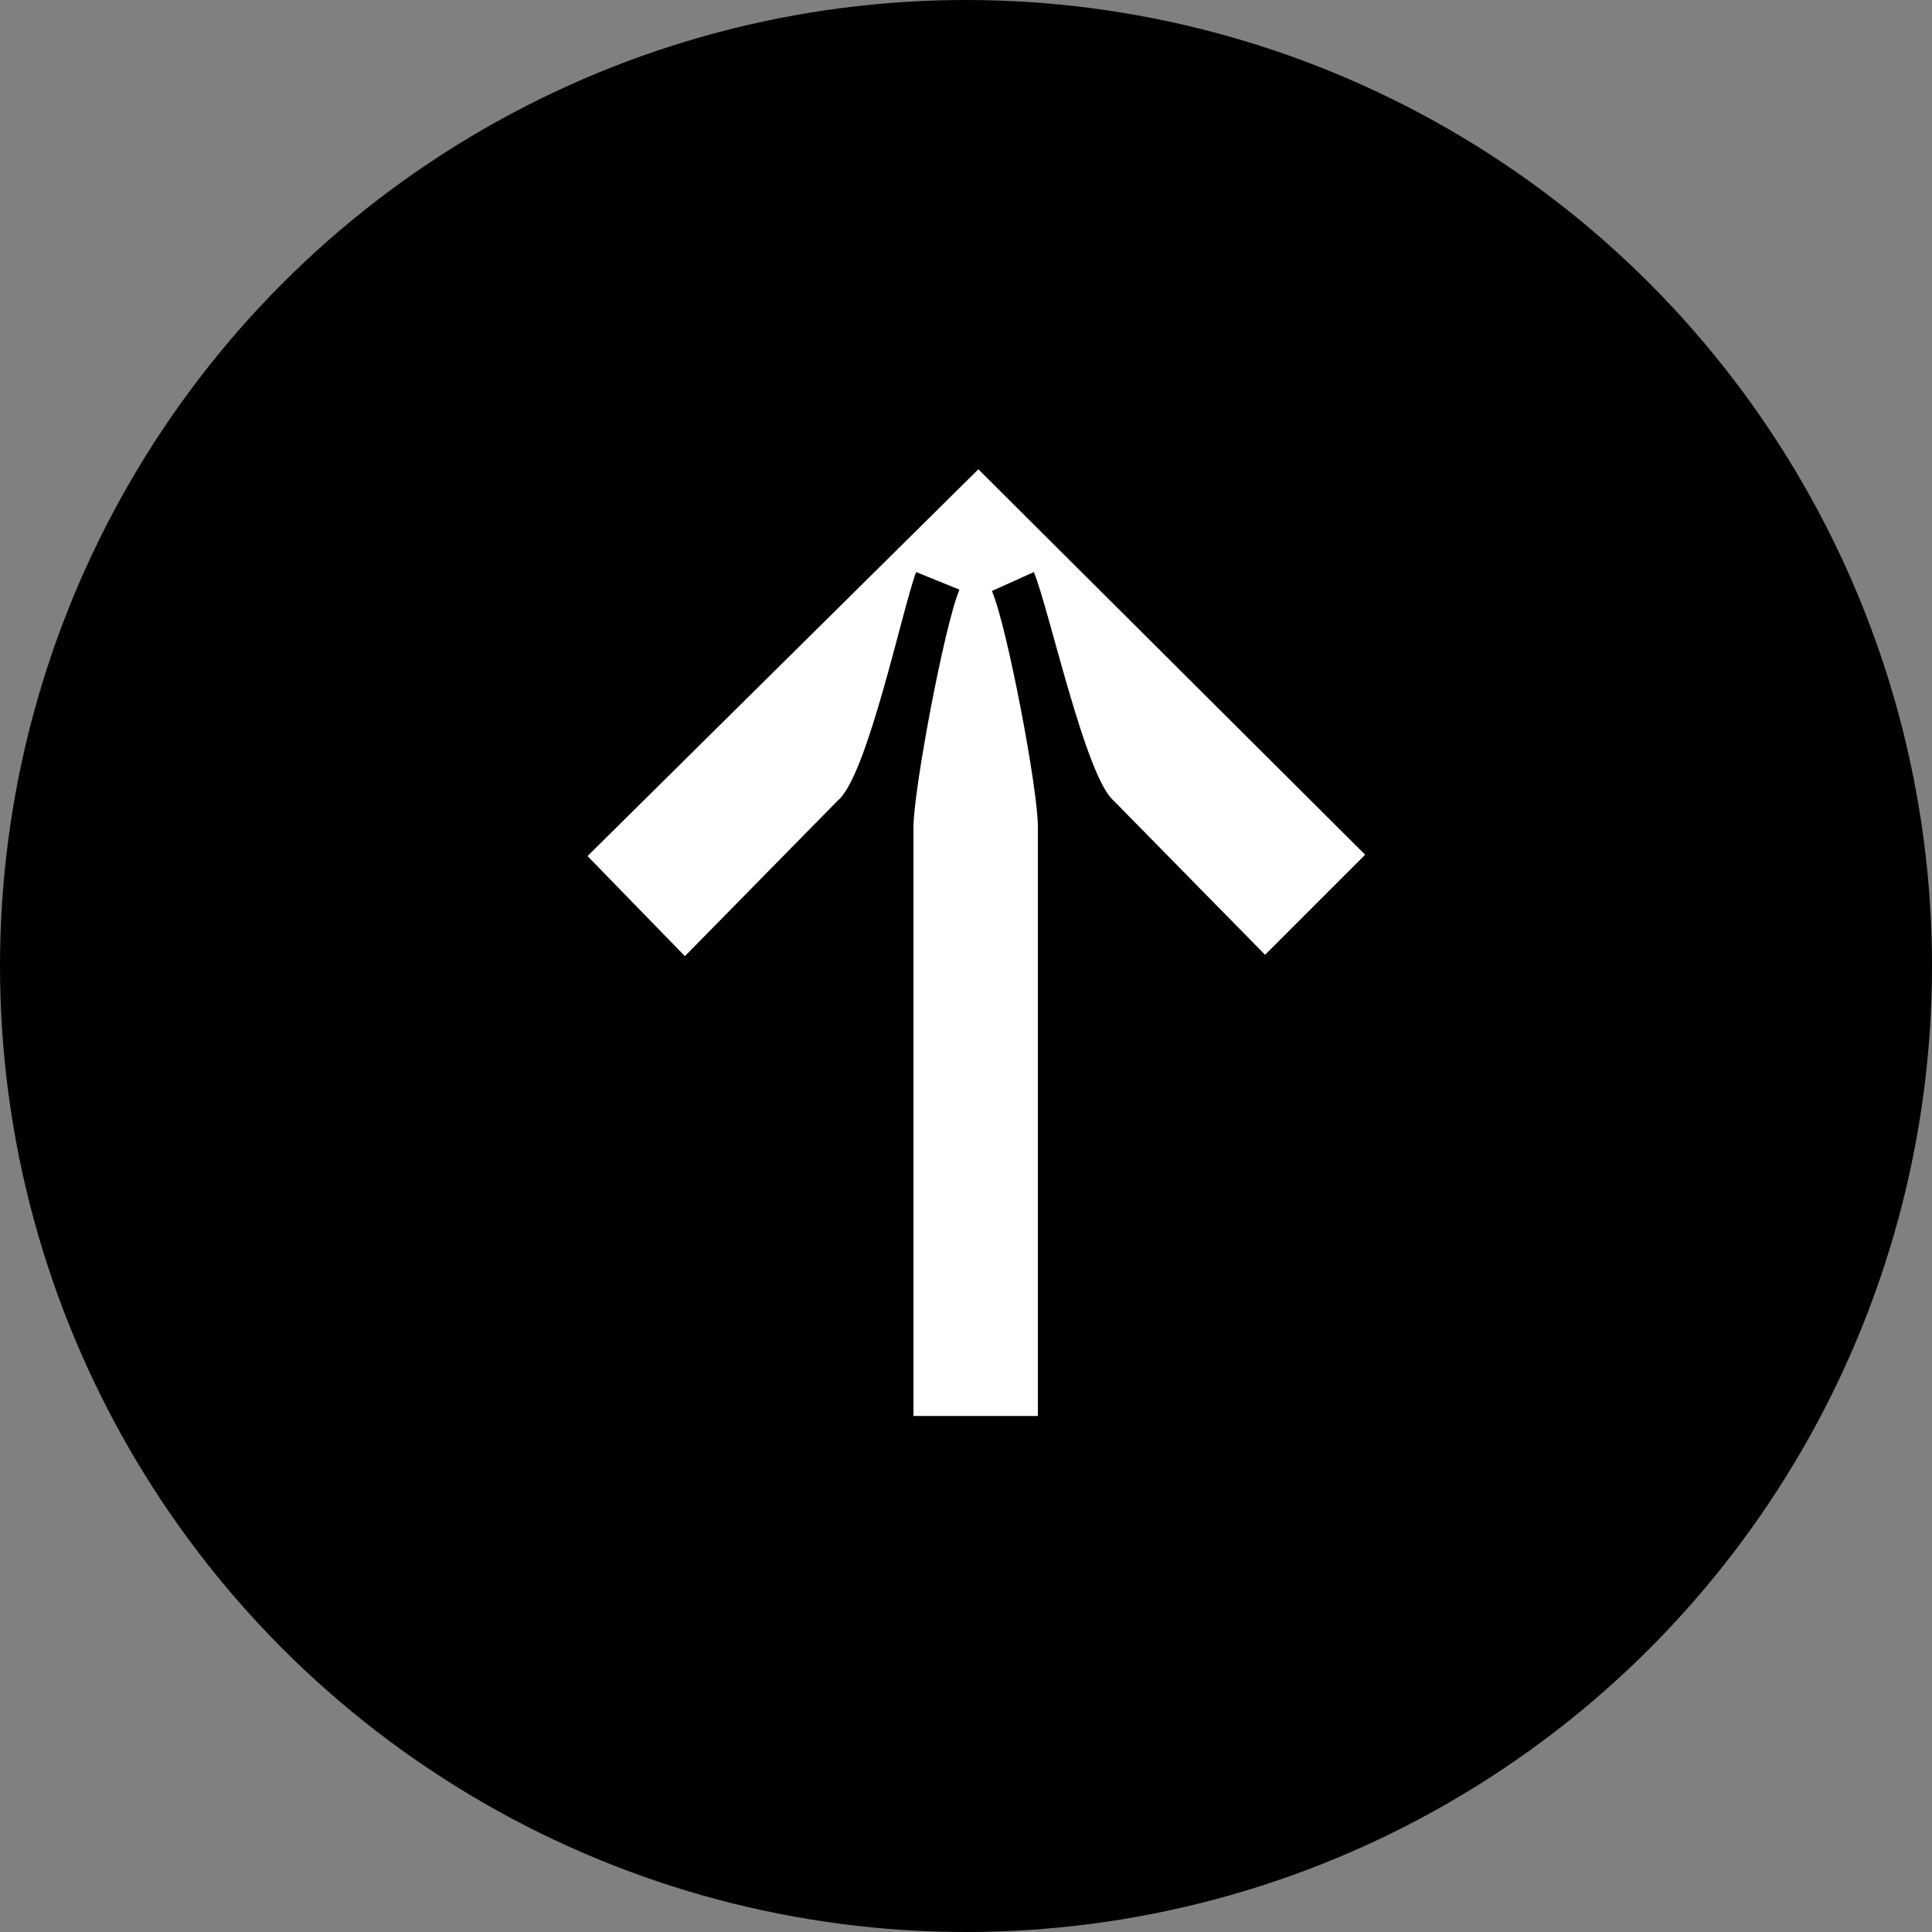
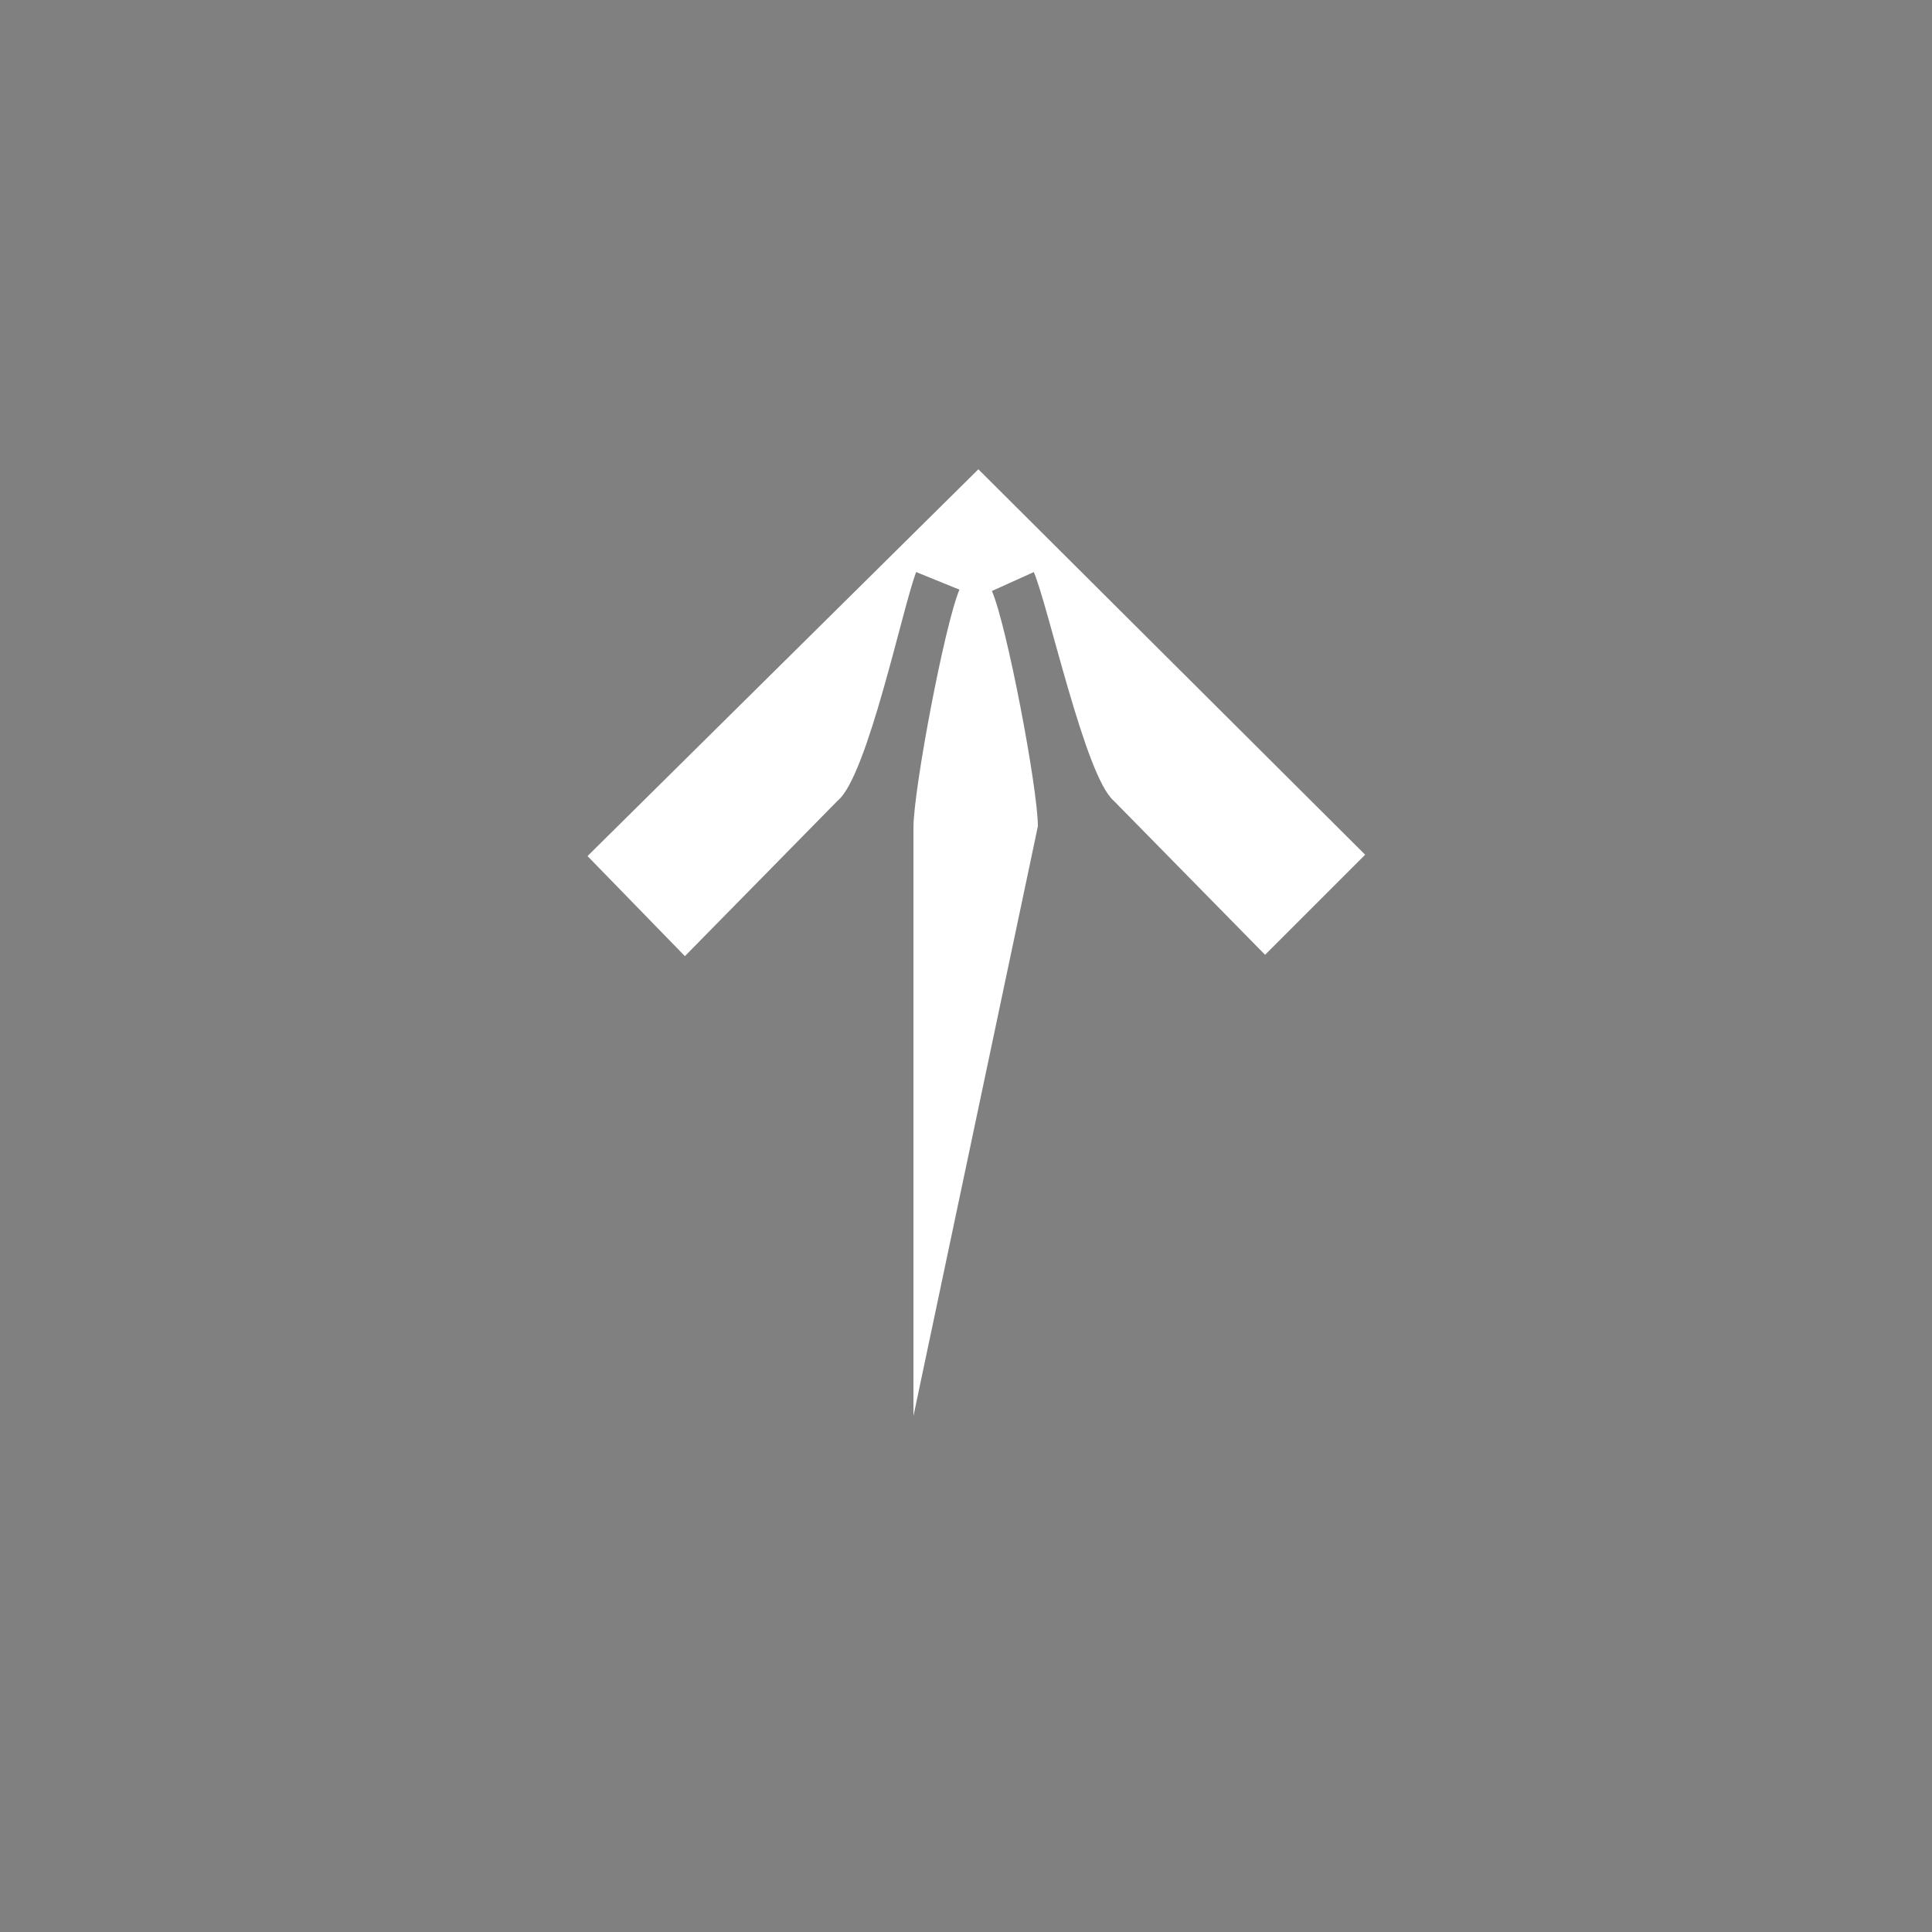
<svg xmlns="http://www.w3.org/2000/svg" width="40" height="40" viewBox="0 0 40 40" fill="none">
  <rect x="0" y="0" width="40" height="40" fill="#808080" stroke="none" />
-   <circle cx="20" cy="20" r="20" fill="black" />
-   <path d="M17.344 16.576L14.18 19.796L12.164 17.724L20.256 9.716L28.264 17.696L26.192 19.768L23.056 16.576C22.468 16.072 21.712 12.572 21.404 11.844L20.536 12.236C20.844 12.936 21.488 16.324 21.488 17.108L21.488 29.316L18.912 29.316L18.912 17.136C18.912 16.352 19.556 12.936 19.864 12.208L18.968 11.844C18.688 12.572 17.96 16.072 17.344 16.576Z" fill="white" />
+   <path d="M17.344 16.576L14.18 19.796L12.164 17.724L20.256 9.716L28.264 17.696L26.192 19.768L23.056 16.576C22.468 16.072 21.712 12.572 21.404 11.844L20.536 12.236C20.844 12.936 21.488 16.324 21.488 17.108L18.912 29.316L18.912 17.136C18.912 16.352 19.556 12.936 19.864 12.208L18.968 11.844C18.688 12.572 17.96 16.072 17.344 16.576Z" fill="white" />
</svg>